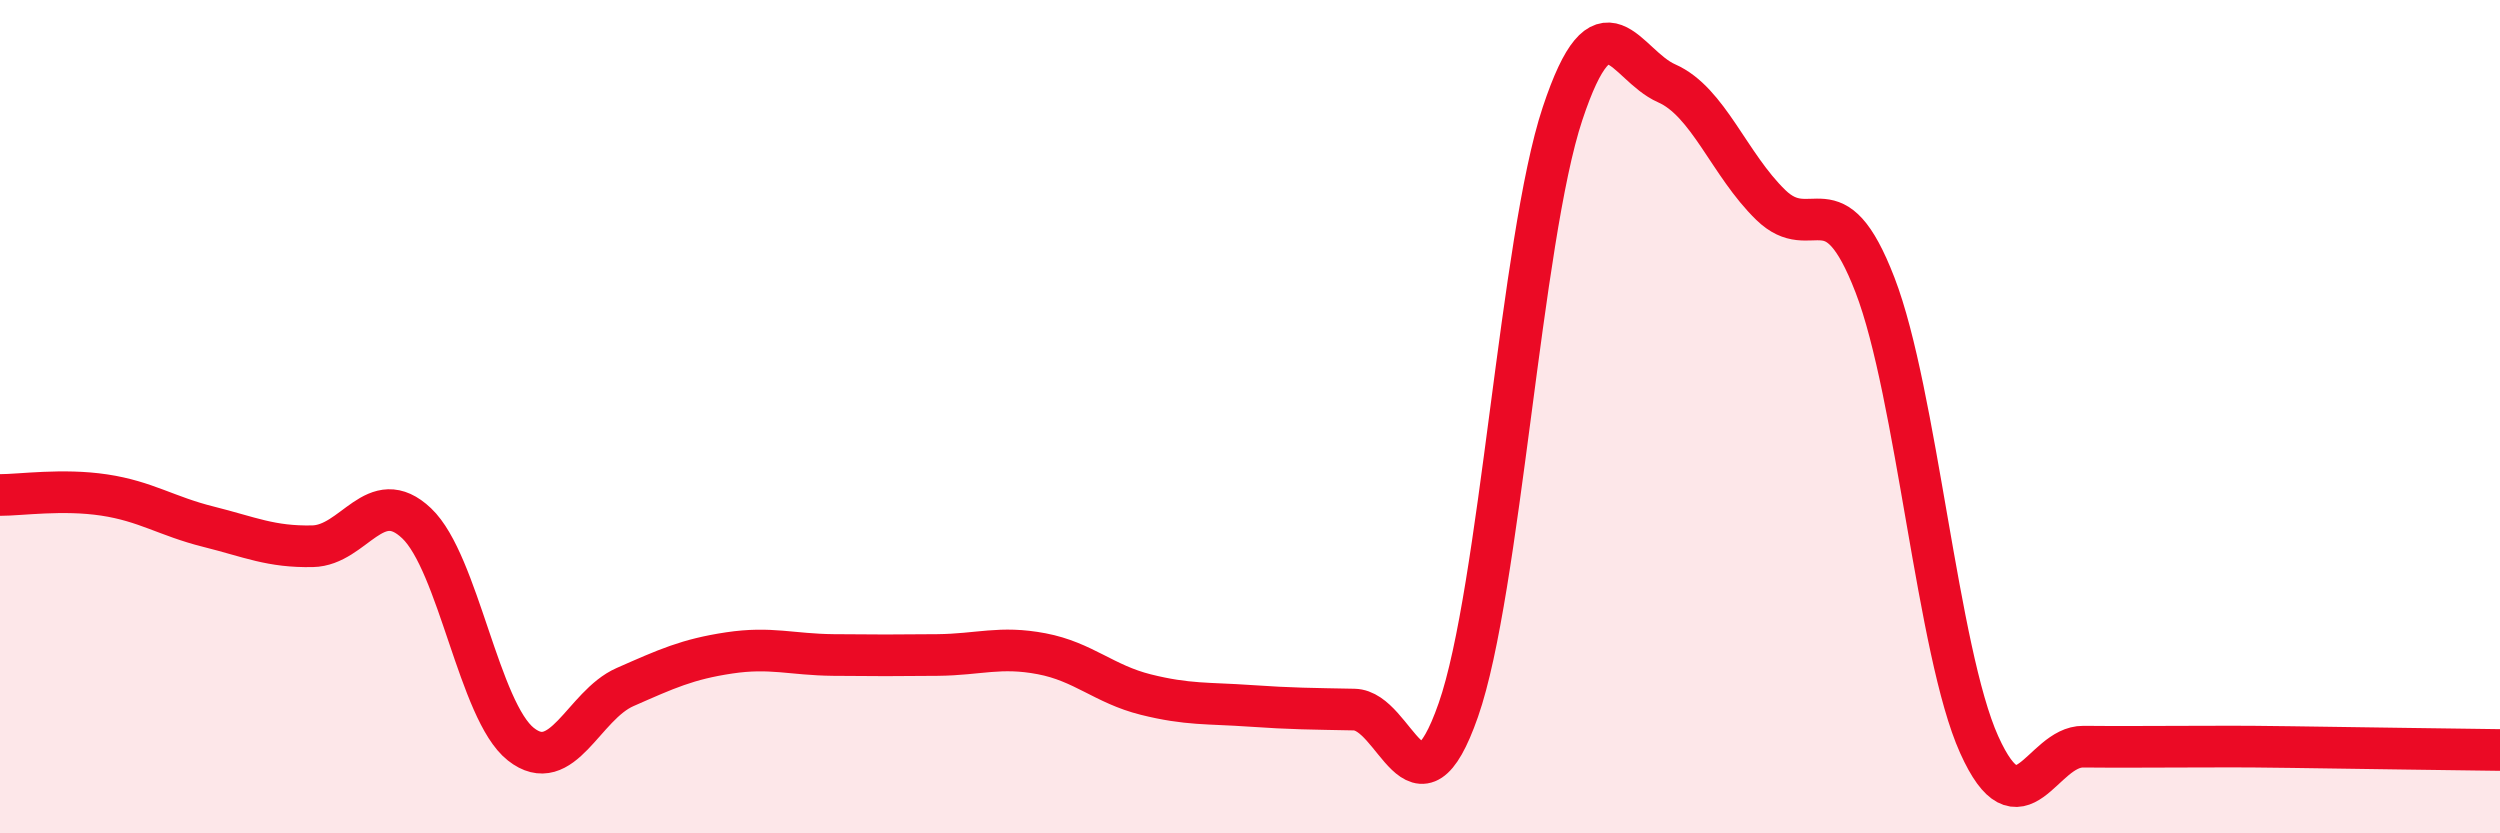
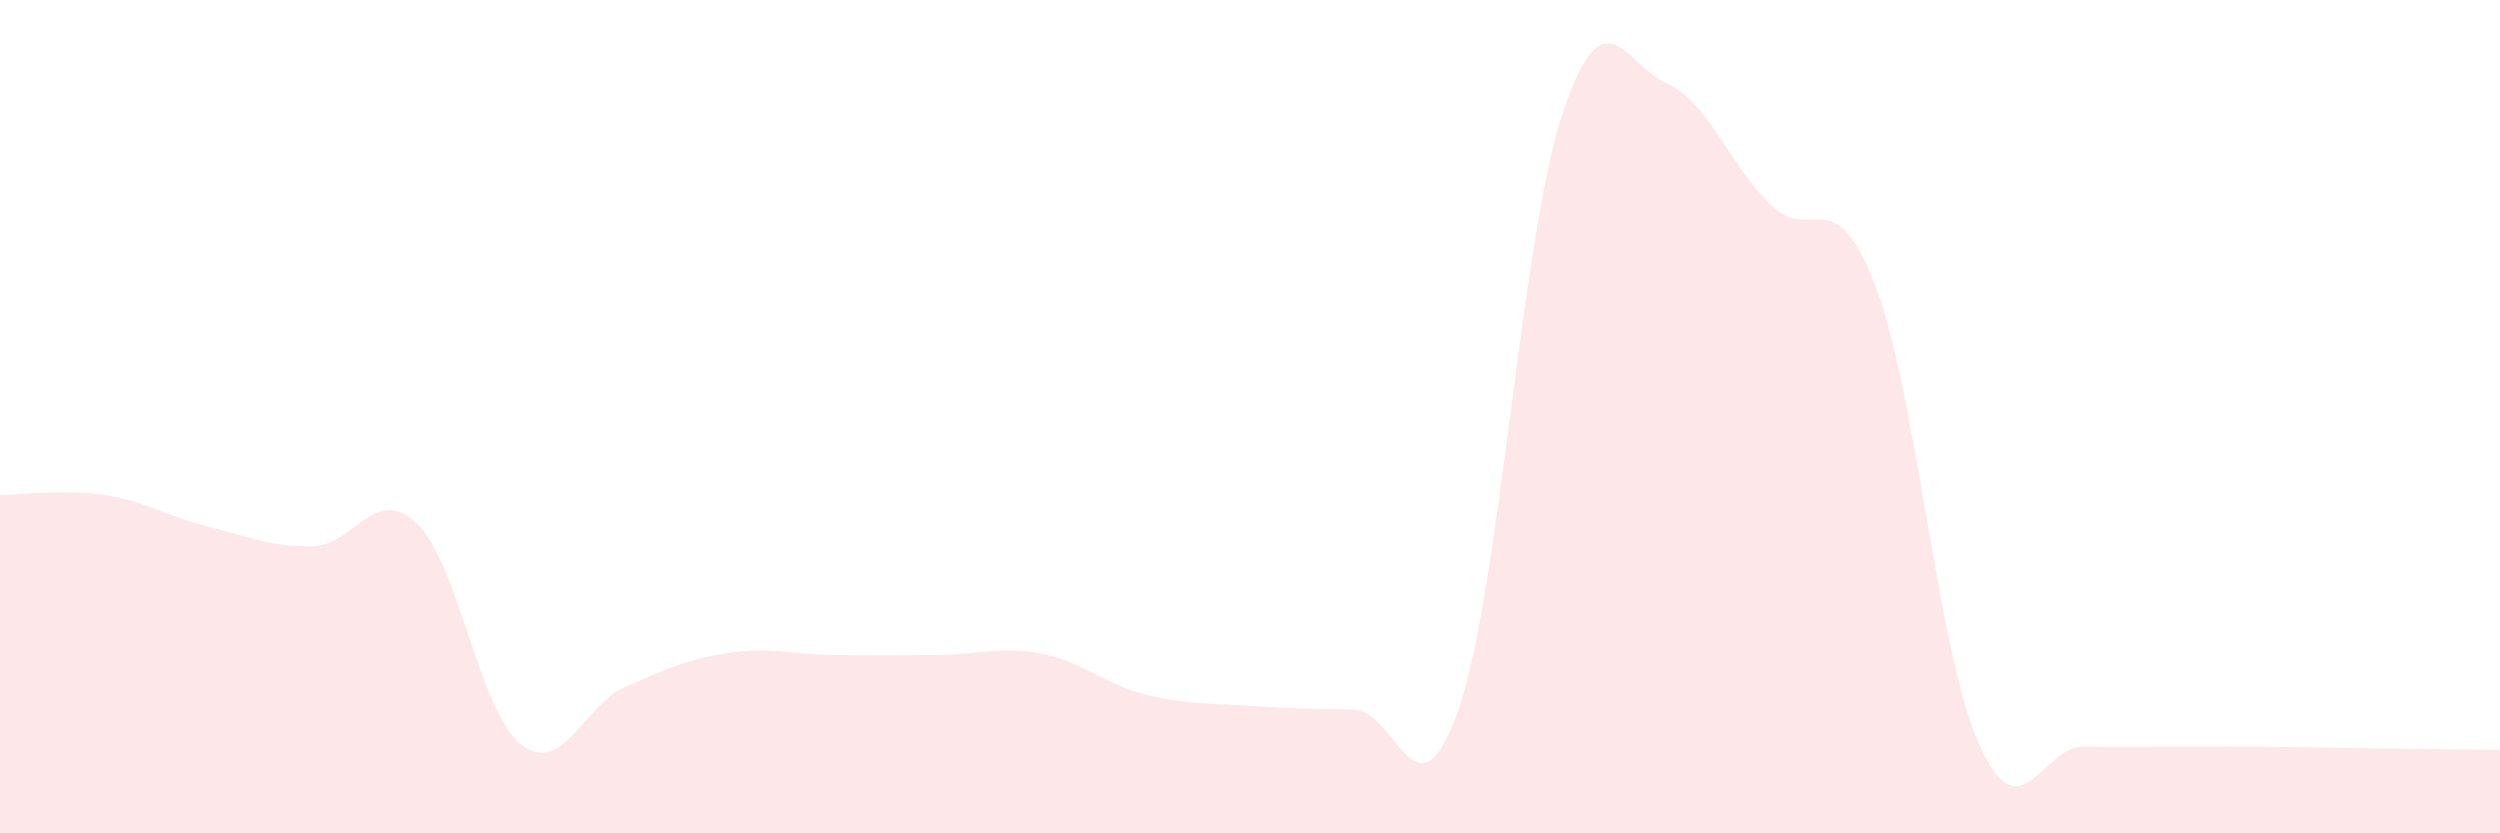
<svg xmlns="http://www.w3.org/2000/svg" width="60" height="20" viewBox="0 0 60 20">
  <path d="M 0,11.88 C 0.5,11.88 1.5,11.73 2.5,11.88 C 3.5,12.03 4,12.39 5,12.64 C 6,12.89 6.5,13.13 7.5,13.11 C 8.5,13.09 9,11.61 10,12.56 C 11,13.51 11.5,17.07 12.5,17.86 C 13.5,18.65 14,16.93 15,16.49 C 16,16.05 16.5,15.82 17.5,15.67 C 18.5,15.52 19,15.71 20,15.72 C 21,15.73 21.5,15.73 22.5,15.72 C 23.5,15.71 24,15.5 25,15.69 C 26,15.88 26.5,16.42 27.5,16.67 C 28.5,16.92 29,16.87 30,16.94 C 31,17.01 31.5,17.01 32.5,17.03 C 33.5,17.05 34,19.9 35,17.04 C 36,14.18 36.5,5.74 37.5,2.73 C 38.5,-0.28 39,1.56 40,2 C 41,2.44 41.5,3.95 42.5,4.92 C 43.5,5.89 44,4.25 45,6.84 C 46,9.43 46.5,15.65 47.5,17.87 C 48.5,20.09 49,17.91 50,17.92 C 51,17.93 51.5,17.92 52.5,17.92 C 53.5,17.92 53.5,17.91 55,17.93 C 56.5,17.95 59,17.99 60,18L60 20L0 20Z" fill="#EB0A25" opacity="0.1" stroke-linecap="round" stroke-linejoin="round" />
-   <path d="M 0,11.88 C 0.5,11.88 1.5,11.73 2.5,11.88 C 3.5,12.03 4,12.39 5,12.64 C 6,12.89 6.5,13.13 7.5,13.11 C 8.5,13.09 9,11.61 10,12.56 C 11,13.51 11.5,17.07 12.5,17.86 C 13.5,18.65 14,16.93 15,16.49 C 16,16.05 16.5,15.82 17.5,15.67 C 18.5,15.52 19,15.71 20,15.72 C 21,15.73 21.5,15.73 22.5,15.72 C 23.5,15.71 24,15.5 25,15.69 C 26,15.88 26.5,16.42 27.5,16.67 C 28.5,16.92 29,16.87 30,16.94 C 31,17.01 31.5,17.01 32.5,17.03 C 33.5,17.05 34,19.9 35,17.04 C 36,14.18 36.5,5.74 37.5,2.73 C 38.5,-0.28 39,1.56 40,2 C 41,2.44 41.5,3.95 42.5,4.92 C 43.5,5.89 44,4.25 45,6.84 C 46,9.43 46.5,15.65 47.5,17.87 C 48.5,20.09 49,17.91 50,17.92 C 51,17.93 51.5,17.92 52.5,17.92 C 53.5,17.92 53.5,17.91 55,17.93 C 56.5,17.95 59,17.99 60,18" stroke="#EB0A25" stroke-width="1" fill="none" stroke-linecap="round" stroke-linejoin="round" />
</svg>